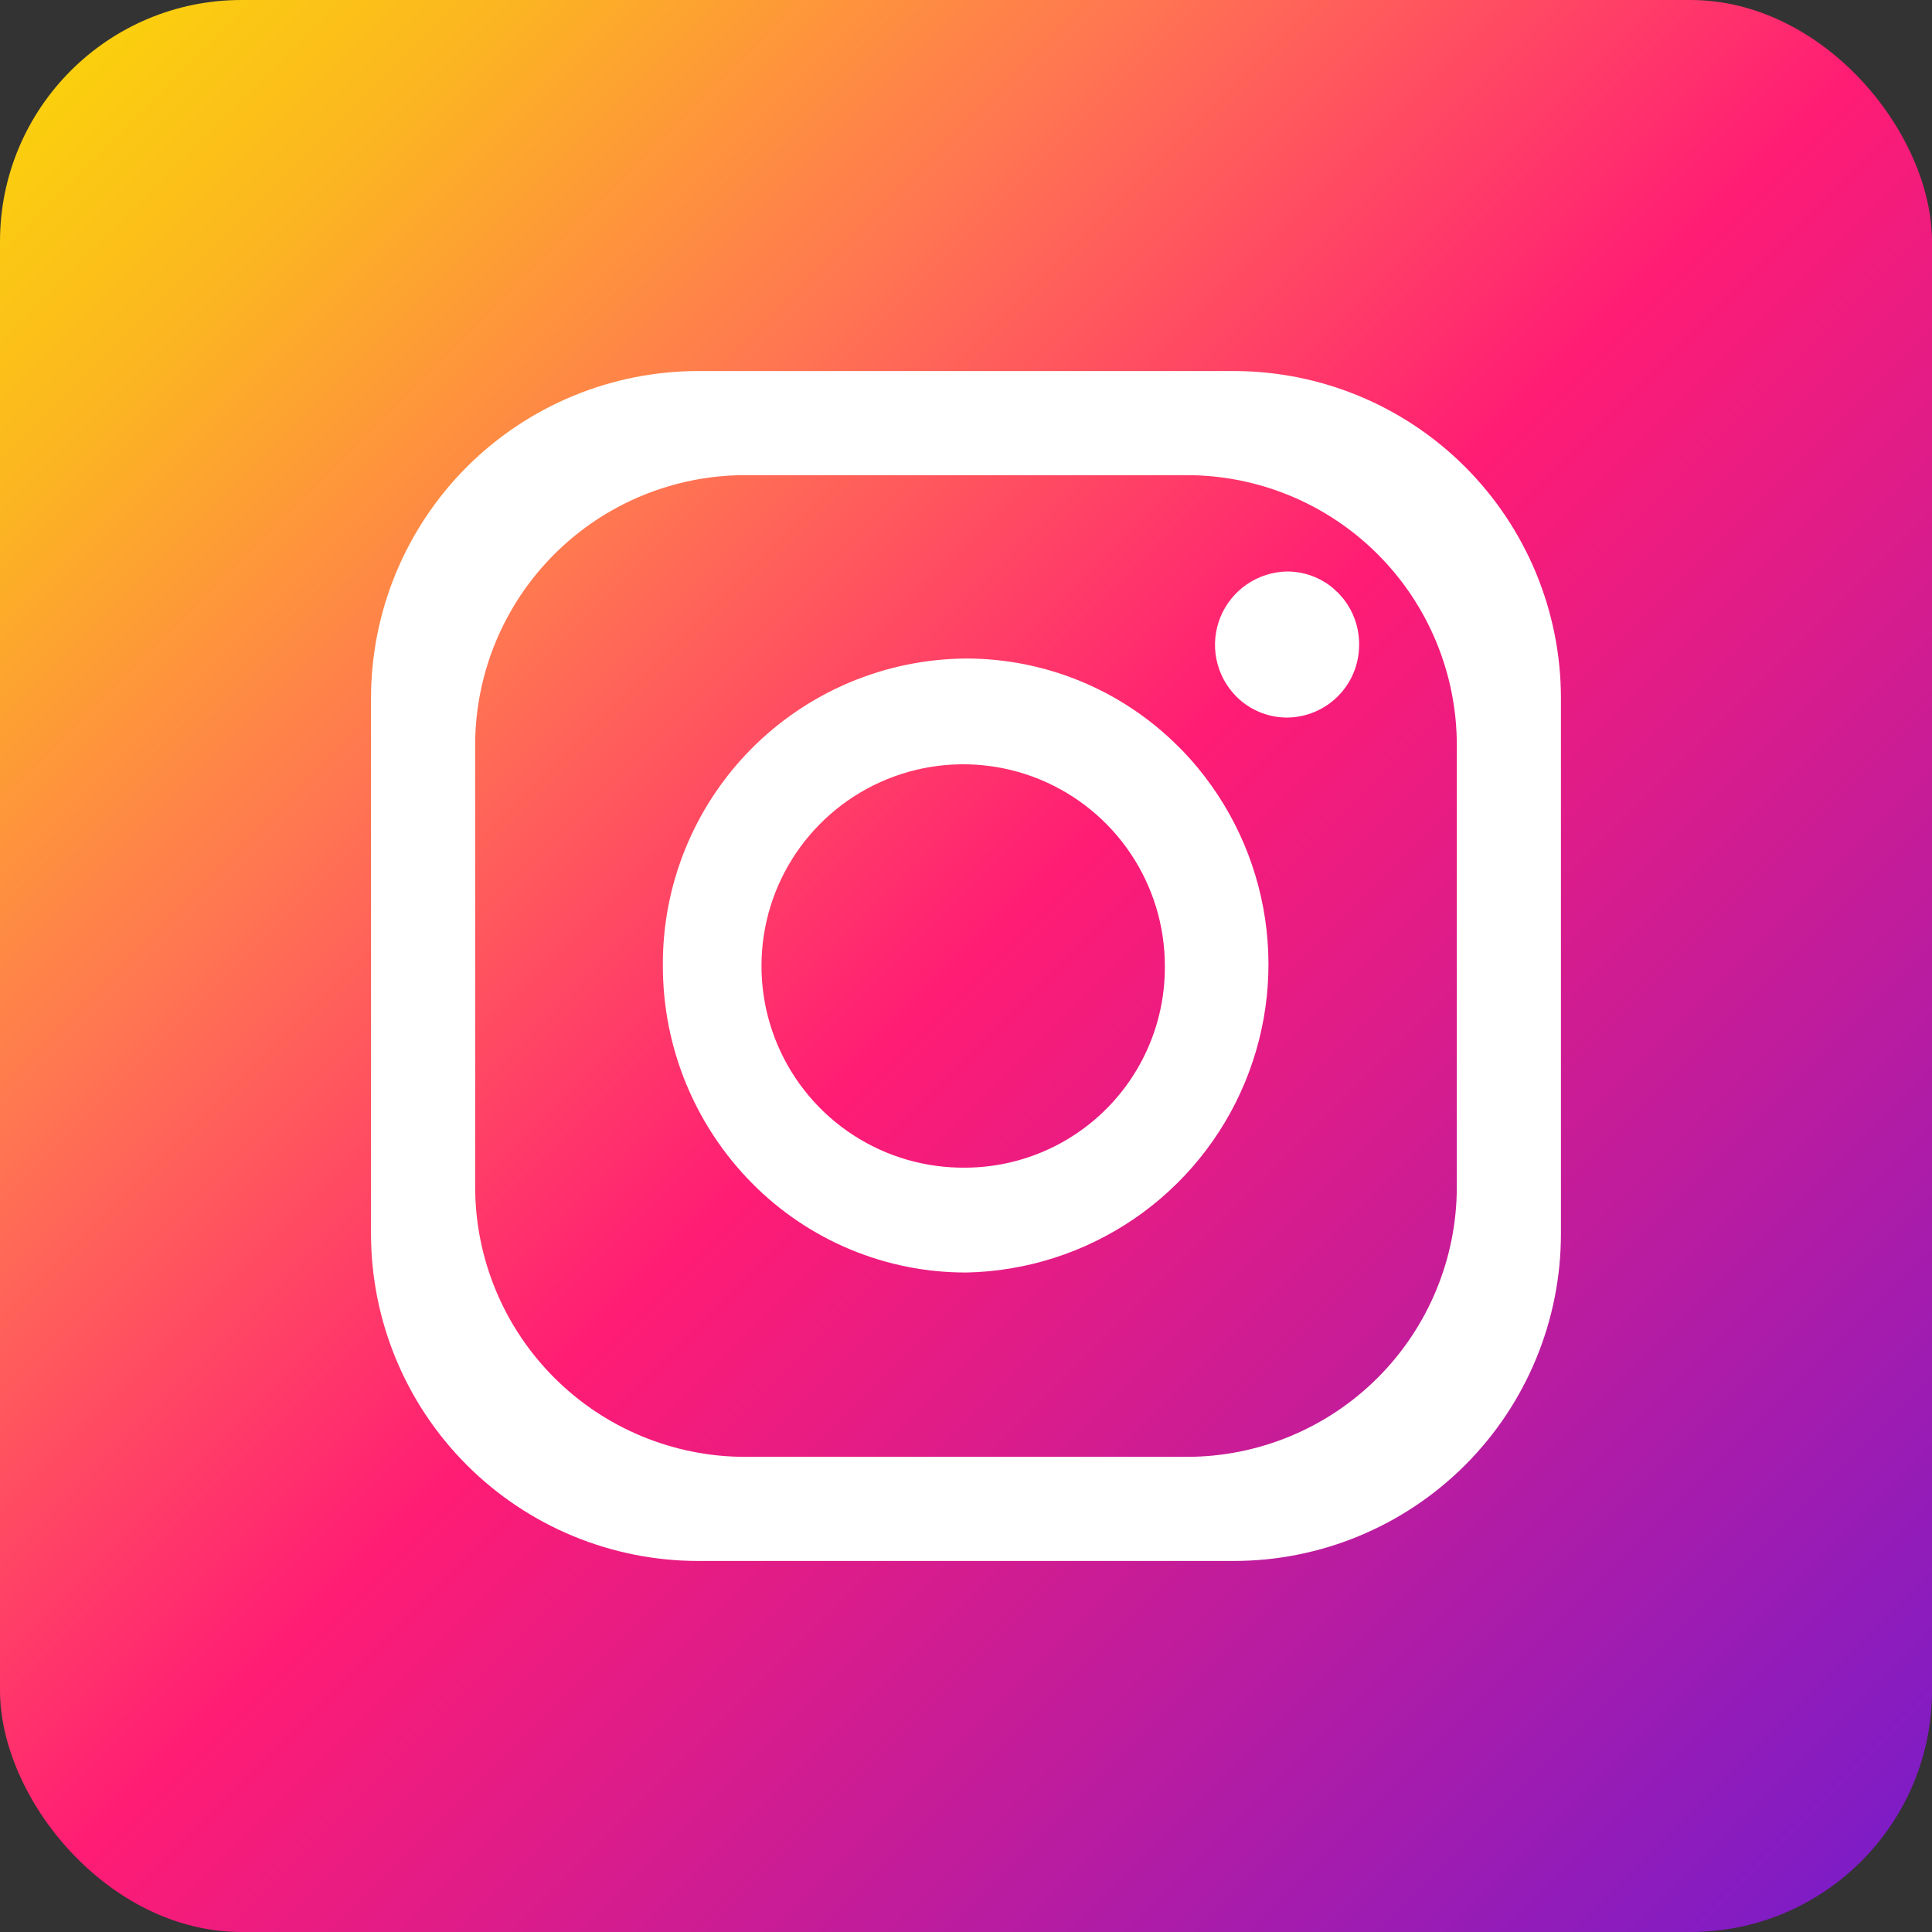
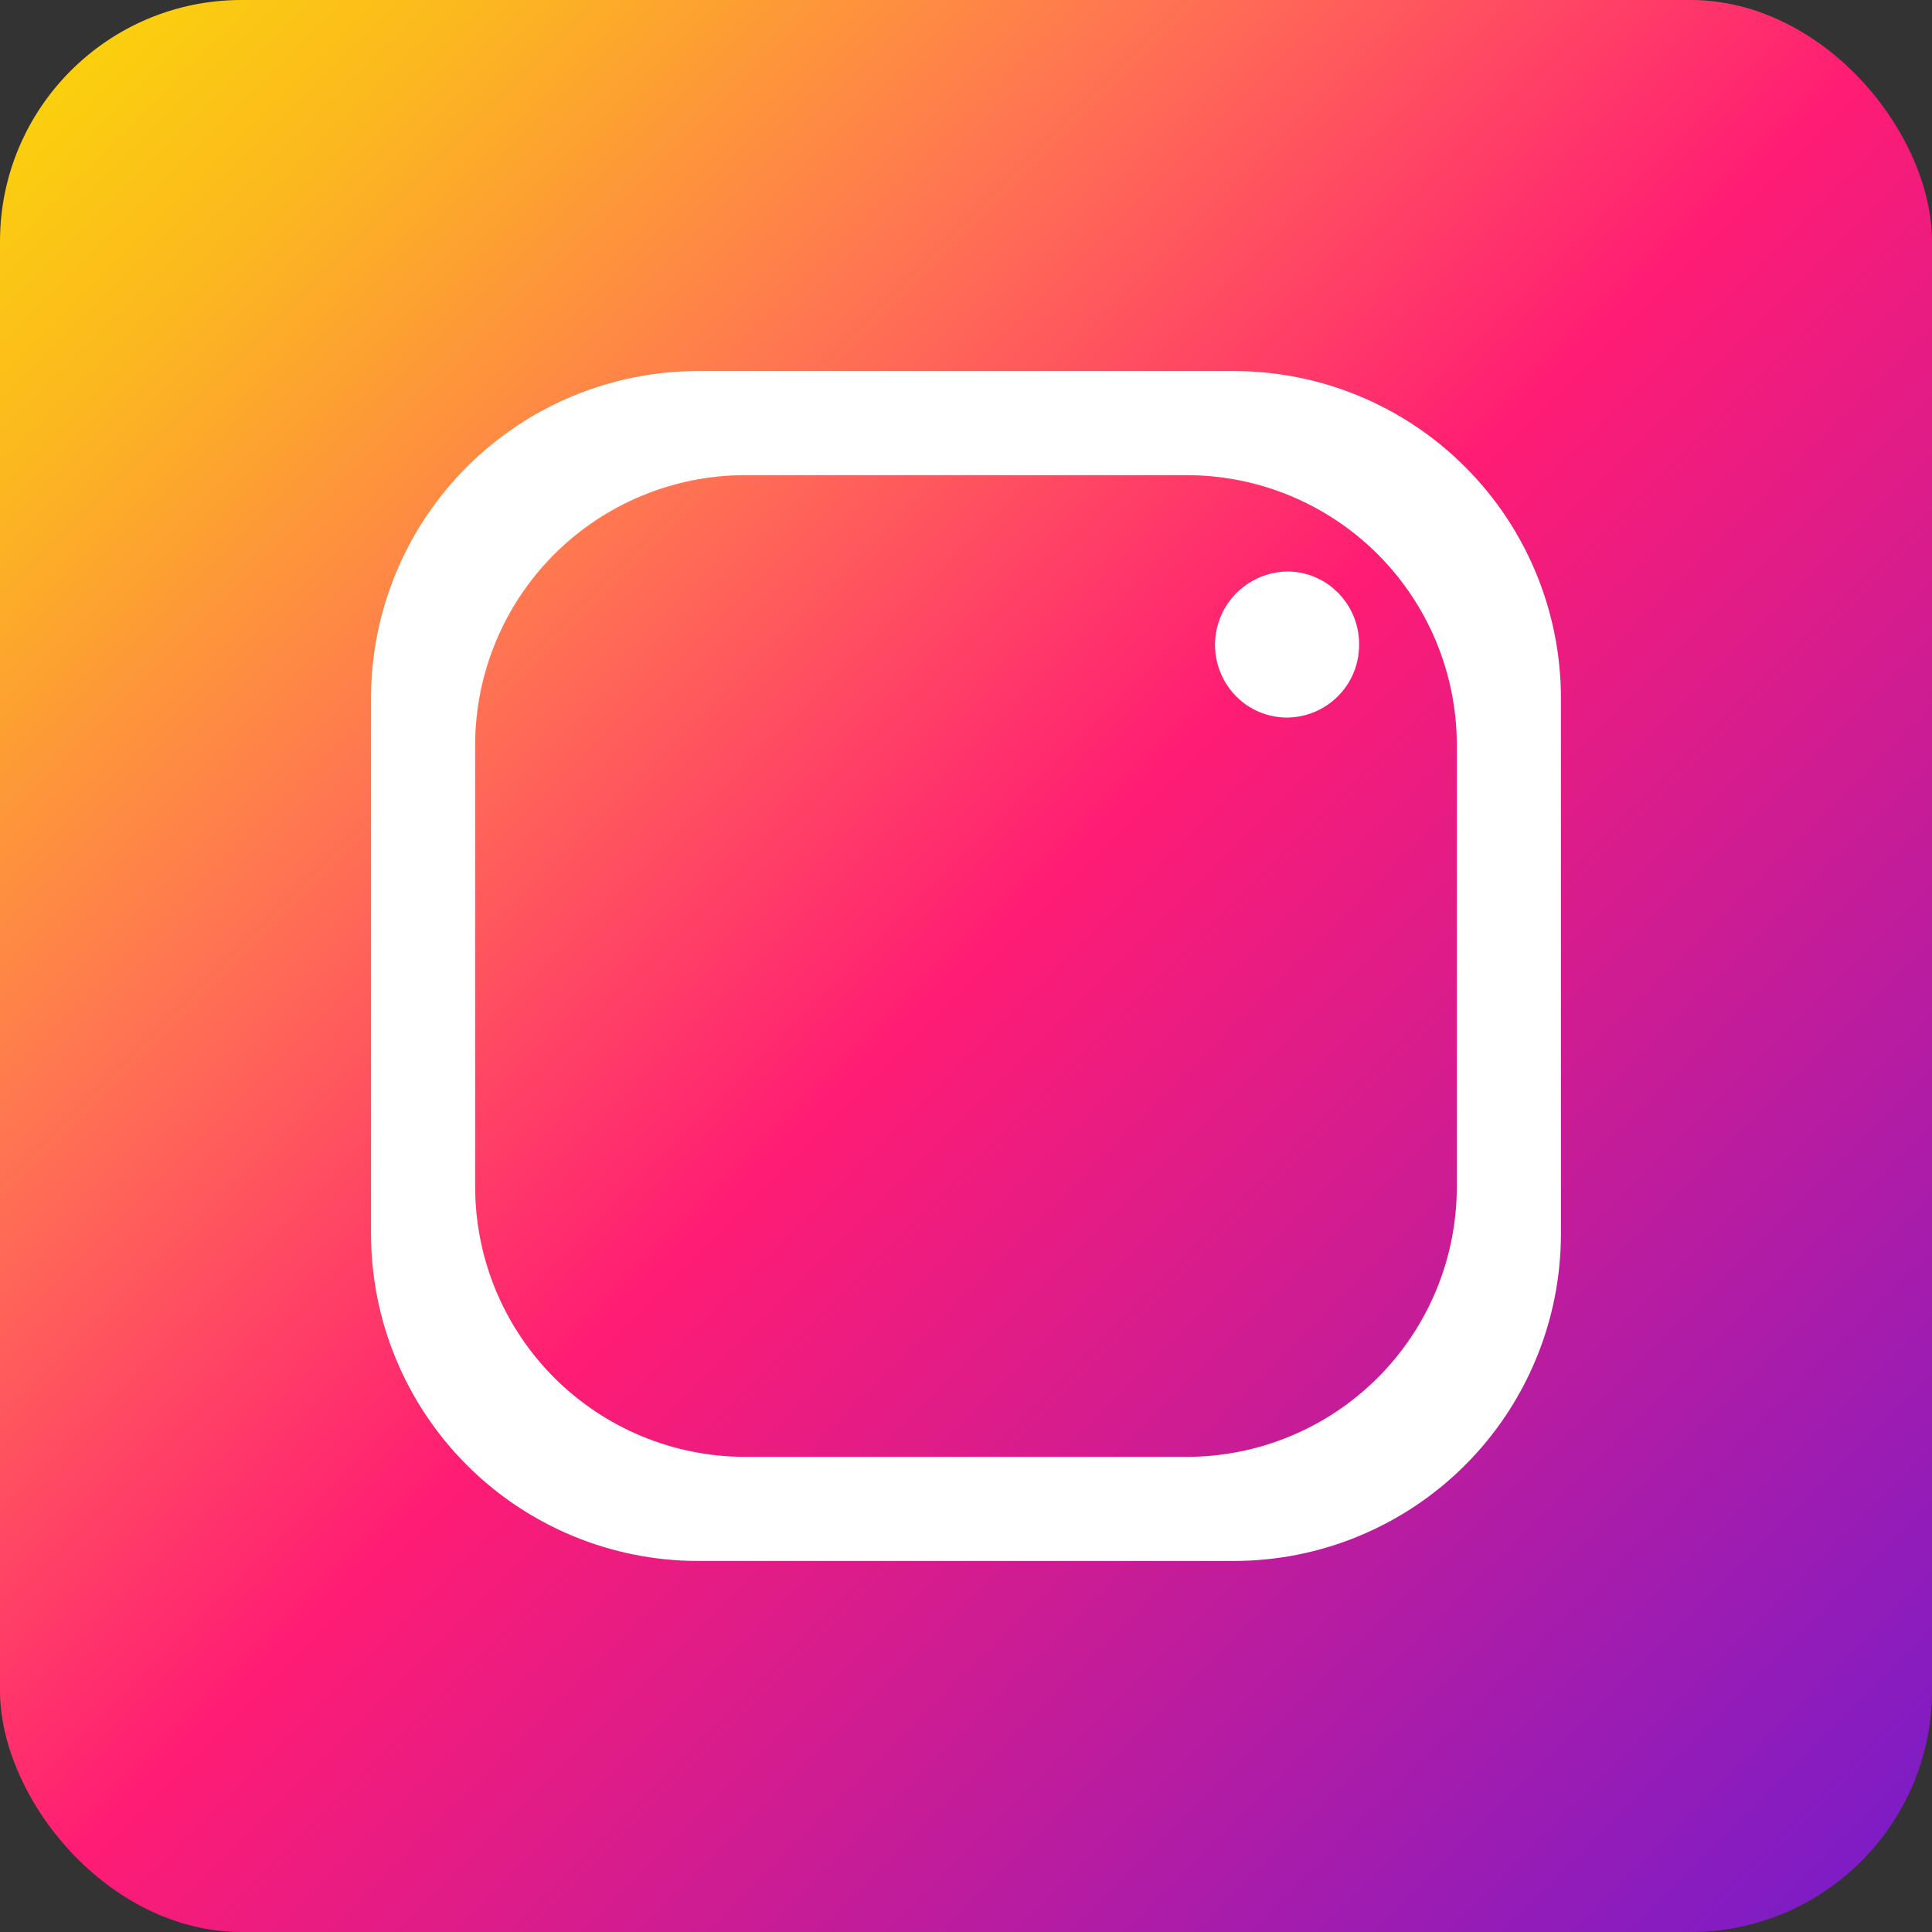
<svg xmlns="http://www.w3.org/2000/svg" width="80" height="80" viewBox="0 0 80 80" fill="none">
  <rect x="0" y="0" width="80" height="80" fill="#333333" stroke="none" />
  <g id="instagram_3955027 1">
    <g clip-path="url(#clip0_897_6893)">
-       <path id="Background" d="M72.027 -6.809H7.973C-0.191 -6.809 -6.809 -0.191 -6.809 7.973V72.027C-6.809 80.191 -0.191 86.808 7.973 86.808H72.027C80.191 86.808 86.808 80.191 86.808 72.027V7.973C86.808 -0.191 80.191 -6.809 72.027 -6.809Z" fill="url(#paint0_linear_897_6893)" />
+       <path id="Background" d="M72.027 -6.809H7.973C-0.191 -6.809 -6.809 -0.191 -6.809 7.973V72.027C-6.809 80.191 -0.191 86.808 7.973 86.808H72.027C80.191 86.808 86.808 80.191 86.808 72.027C86.808 -0.191 80.191 -6.809 72.027 -6.809Z" fill="url(#paint0_linear_897_6893)" />
      <g id="Group">
        <g id="Icon">
          <path id="Vector" d="M51.086 15.364H28.913C25.32 15.364 21.873 16.791 19.332 19.332C16.791 21.874 15.363 25.32 15.363 28.914V51.086C15.363 54.68 16.791 58.126 19.332 60.667C21.873 63.208 25.32 64.636 28.913 64.636H51.086C54.679 64.636 58.126 63.208 60.667 60.667C63.208 58.126 64.635 54.68 64.635 51.086V28.914C64.635 25.32 63.208 21.874 60.667 19.332C58.126 16.791 54.679 15.364 51.086 15.364ZM60.324 49.14C60.324 52.106 59.146 54.951 57.048 57.049C54.951 59.146 52.106 60.325 49.139 60.325H30.859C27.893 60.325 25.048 59.146 22.951 57.049C20.853 54.951 19.675 52.106 19.675 49.14V30.86C19.675 27.894 20.853 25.049 22.951 22.951C25.048 20.854 27.893 19.675 30.859 19.675H49.139C52.106 19.675 54.951 20.854 57.048 22.951C59.146 25.049 60.324 27.894 60.324 30.86V49.14Z" fill="white" />
-           <path id="Vector_2" d="M48.986 31.105L48.869 30.988L48.77 30.889C46.441 28.569 43.287 27.266 40 27.268C38.34 27.279 36.698 27.617 35.168 28.263C33.639 28.909 32.252 29.85 31.086 31.032C29.92 32.215 28.999 33.615 28.375 35.154C27.75 36.692 27.435 38.338 27.448 39.998C27.445 43.368 28.773 46.602 31.143 48.997C32.304 50.172 33.687 51.103 35.212 51.738C36.737 52.373 38.373 52.697 40.024 52.692C42.502 52.64 44.91 51.868 46.957 50.471C49.003 49.074 50.599 47.111 51.549 44.822C52.499 42.534 52.762 40.018 52.307 37.583C51.852 35.147 50.698 32.896 48.986 31.105ZM40 48.35C38.343 48.373 36.717 47.903 35.328 47C33.94 46.096 32.851 44.8 32.201 43.276C31.551 41.752 31.369 40.07 31.677 38.442C31.986 36.814 32.772 35.315 33.936 34.136C35.099 32.956 36.587 32.149 38.21 31.817C39.833 31.485 41.518 31.643 43.051 32.272C44.584 32.901 45.895 33.971 46.818 35.347C47.741 36.722 48.234 38.342 48.234 39.998C48.242 41.088 48.036 42.168 47.626 43.177C47.217 44.186 46.612 45.105 45.848 45.881C45.083 46.656 44.173 47.274 43.169 47.697C42.166 48.121 41.089 48.343 40 48.35Z" fill="white" />
          <path id="Vector_3" d="M56.278 26.682C56.281 27.078 56.206 27.47 56.058 27.836C55.91 28.202 55.69 28.536 55.413 28.817C55.135 29.099 54.805 29.323 54.441 29.476C54.077 29.63 53.686 29.71 53.291 29.713C52.899 29.712 52.511 29.634 52.149 29.483C51.788 29.332 51.46 29.111 51.184 28.832C50.767 28.409 50.483 27.872 50.368 27.289C50.253 26.706 50.311 26.102 50.536 25.551C50.761 25.001 51.143 24.529 51.633 24.194C52.124 23.858 52.703 23.674 53.297 23.664C53.992 23.664 54.666 23.908 55.2 24.354L55.262 24.416C55.361 24.497 55.452 24.587 55.533 24.687L55.6 24.761C56.041 25.304 56.281 25.983 56.278 26.682Z" fill="white" />
        </g>
      </g>
    </g>
  </g>
  <defs>
    <linearGradient id="paint0_linear_897_6893" x1="-2.479" y1="-2.479" x2="82.479" y2="82.479" gradientUnits="userSpaceOnUse">
      <stop stop-color="#FAE100" />
      <stop offset="0.15" stop-color="#FCB720" />
      <stop offset="0.3" stop-color="#FF7950" />
      <stop offset="0.5" stop-color="#FF1C74" />
      <stop offset="1" stop-color="#6C1CD1" />
    </linearGradient>
    <clipPath id="clip0_897_6893">
      <rect width="80" height="80" rx="10" fill="white" />
    </clipPath>
  </defs>
</svg>